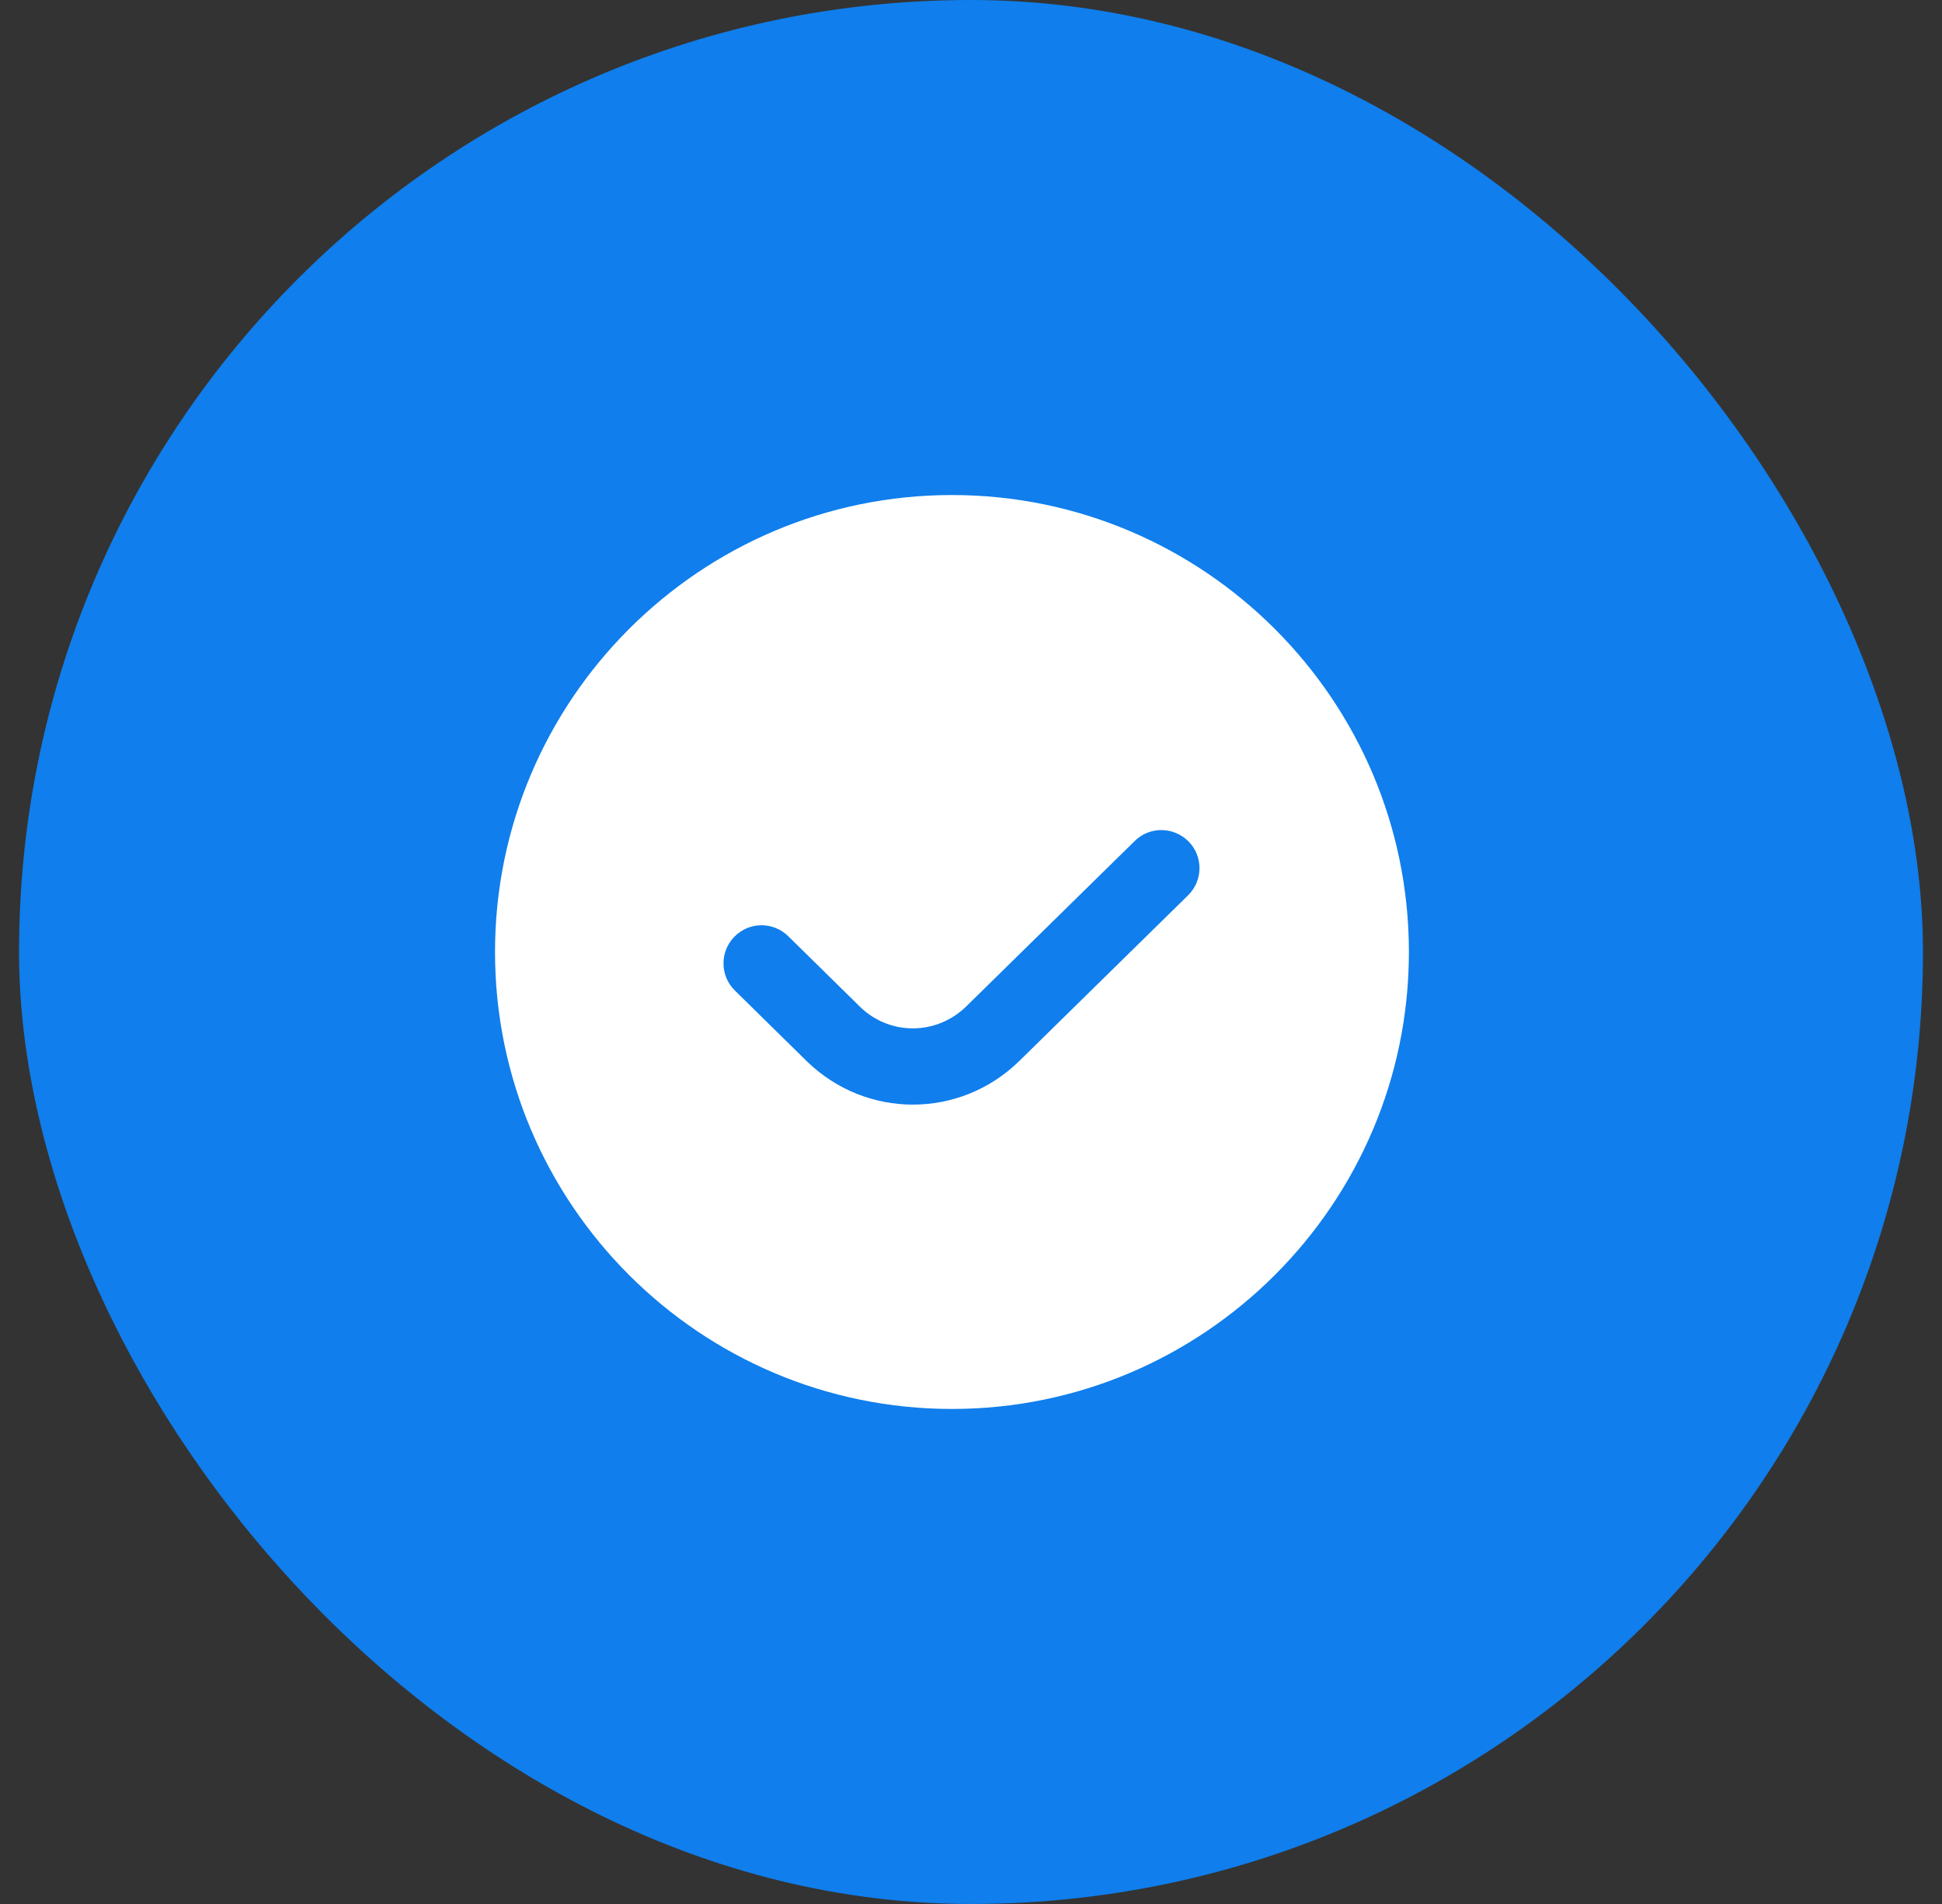
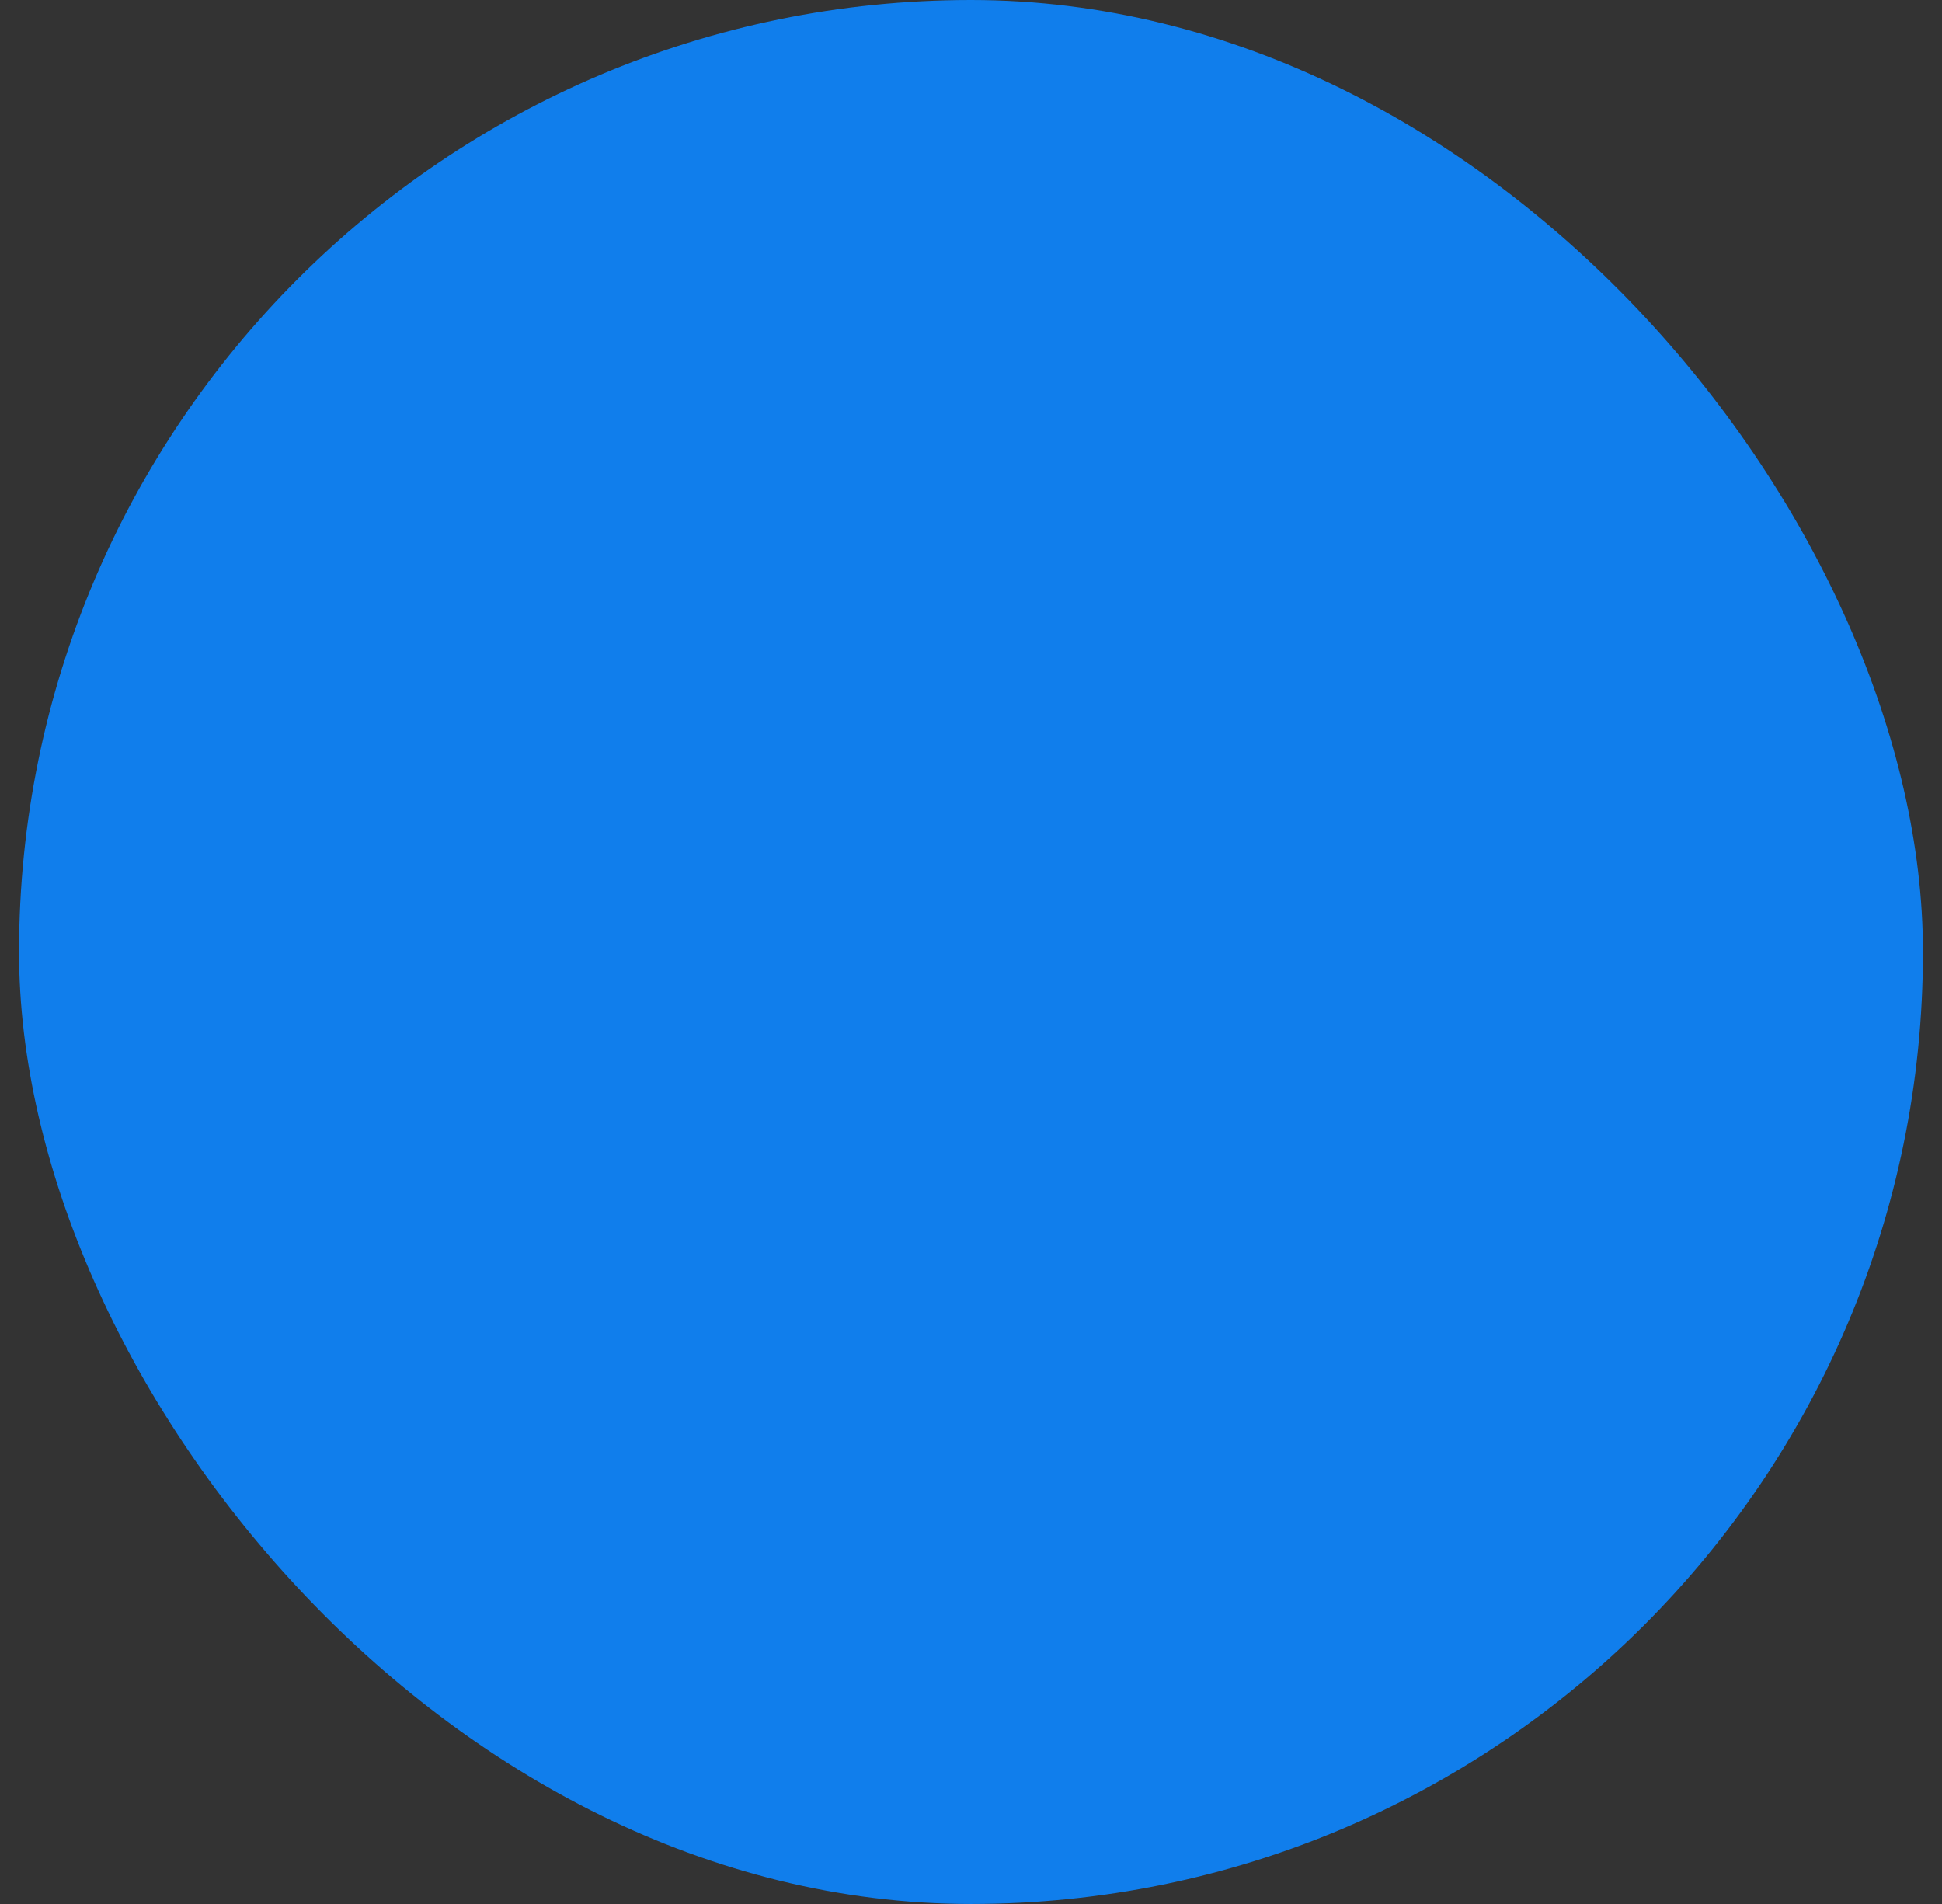
<svg xmlns="http://www.w3.org/2000/svg" width="51" height="50" viewBox="0 0 51 50" fill="none">
  <rect x="0" y="0" width="51" height="50" fill="#333333" stroke="none" />
  <rect x="0.5" width="50" height="50" rx="25" fill="#107EEC" />
  <g clip-path="url(#clip0_97_2194)">
    <path d="M25 13C18.383 13 13 18.383 13 25C13 31.617 18.383 37 25 37C31.617 37 37 31.617 37 25C37 18.383 31.617 13 25 13ZM31.2 23.512L26.774 27.857C25.991 28.625 24.983 29.008 23.974 29.008C22.976 29.008 21.978 28.632 21.198 27.879L19.299 26.012C18.905 25.625 18.9 24.992 19.287 24.598C19.673 24.203 20.308 24.198 20.701 24.586L22.594 26.447C23.37 27.197 24.595 27.193 25.375 26.429L29.8 22.085C30.193 21.697 30.824 21.704 31.214 22.098C31.601 22.492 31.595 23.125 31.2 23.512Z" fill="white" />
  </g>
  <defs>
    <clipPath id="clip0_97_2194">
-       <rect width="24" height="24" fill="white" transform="translate(13 13)" />
-     </clipPath>
+       </clipPath>
  </defs>
</svg>